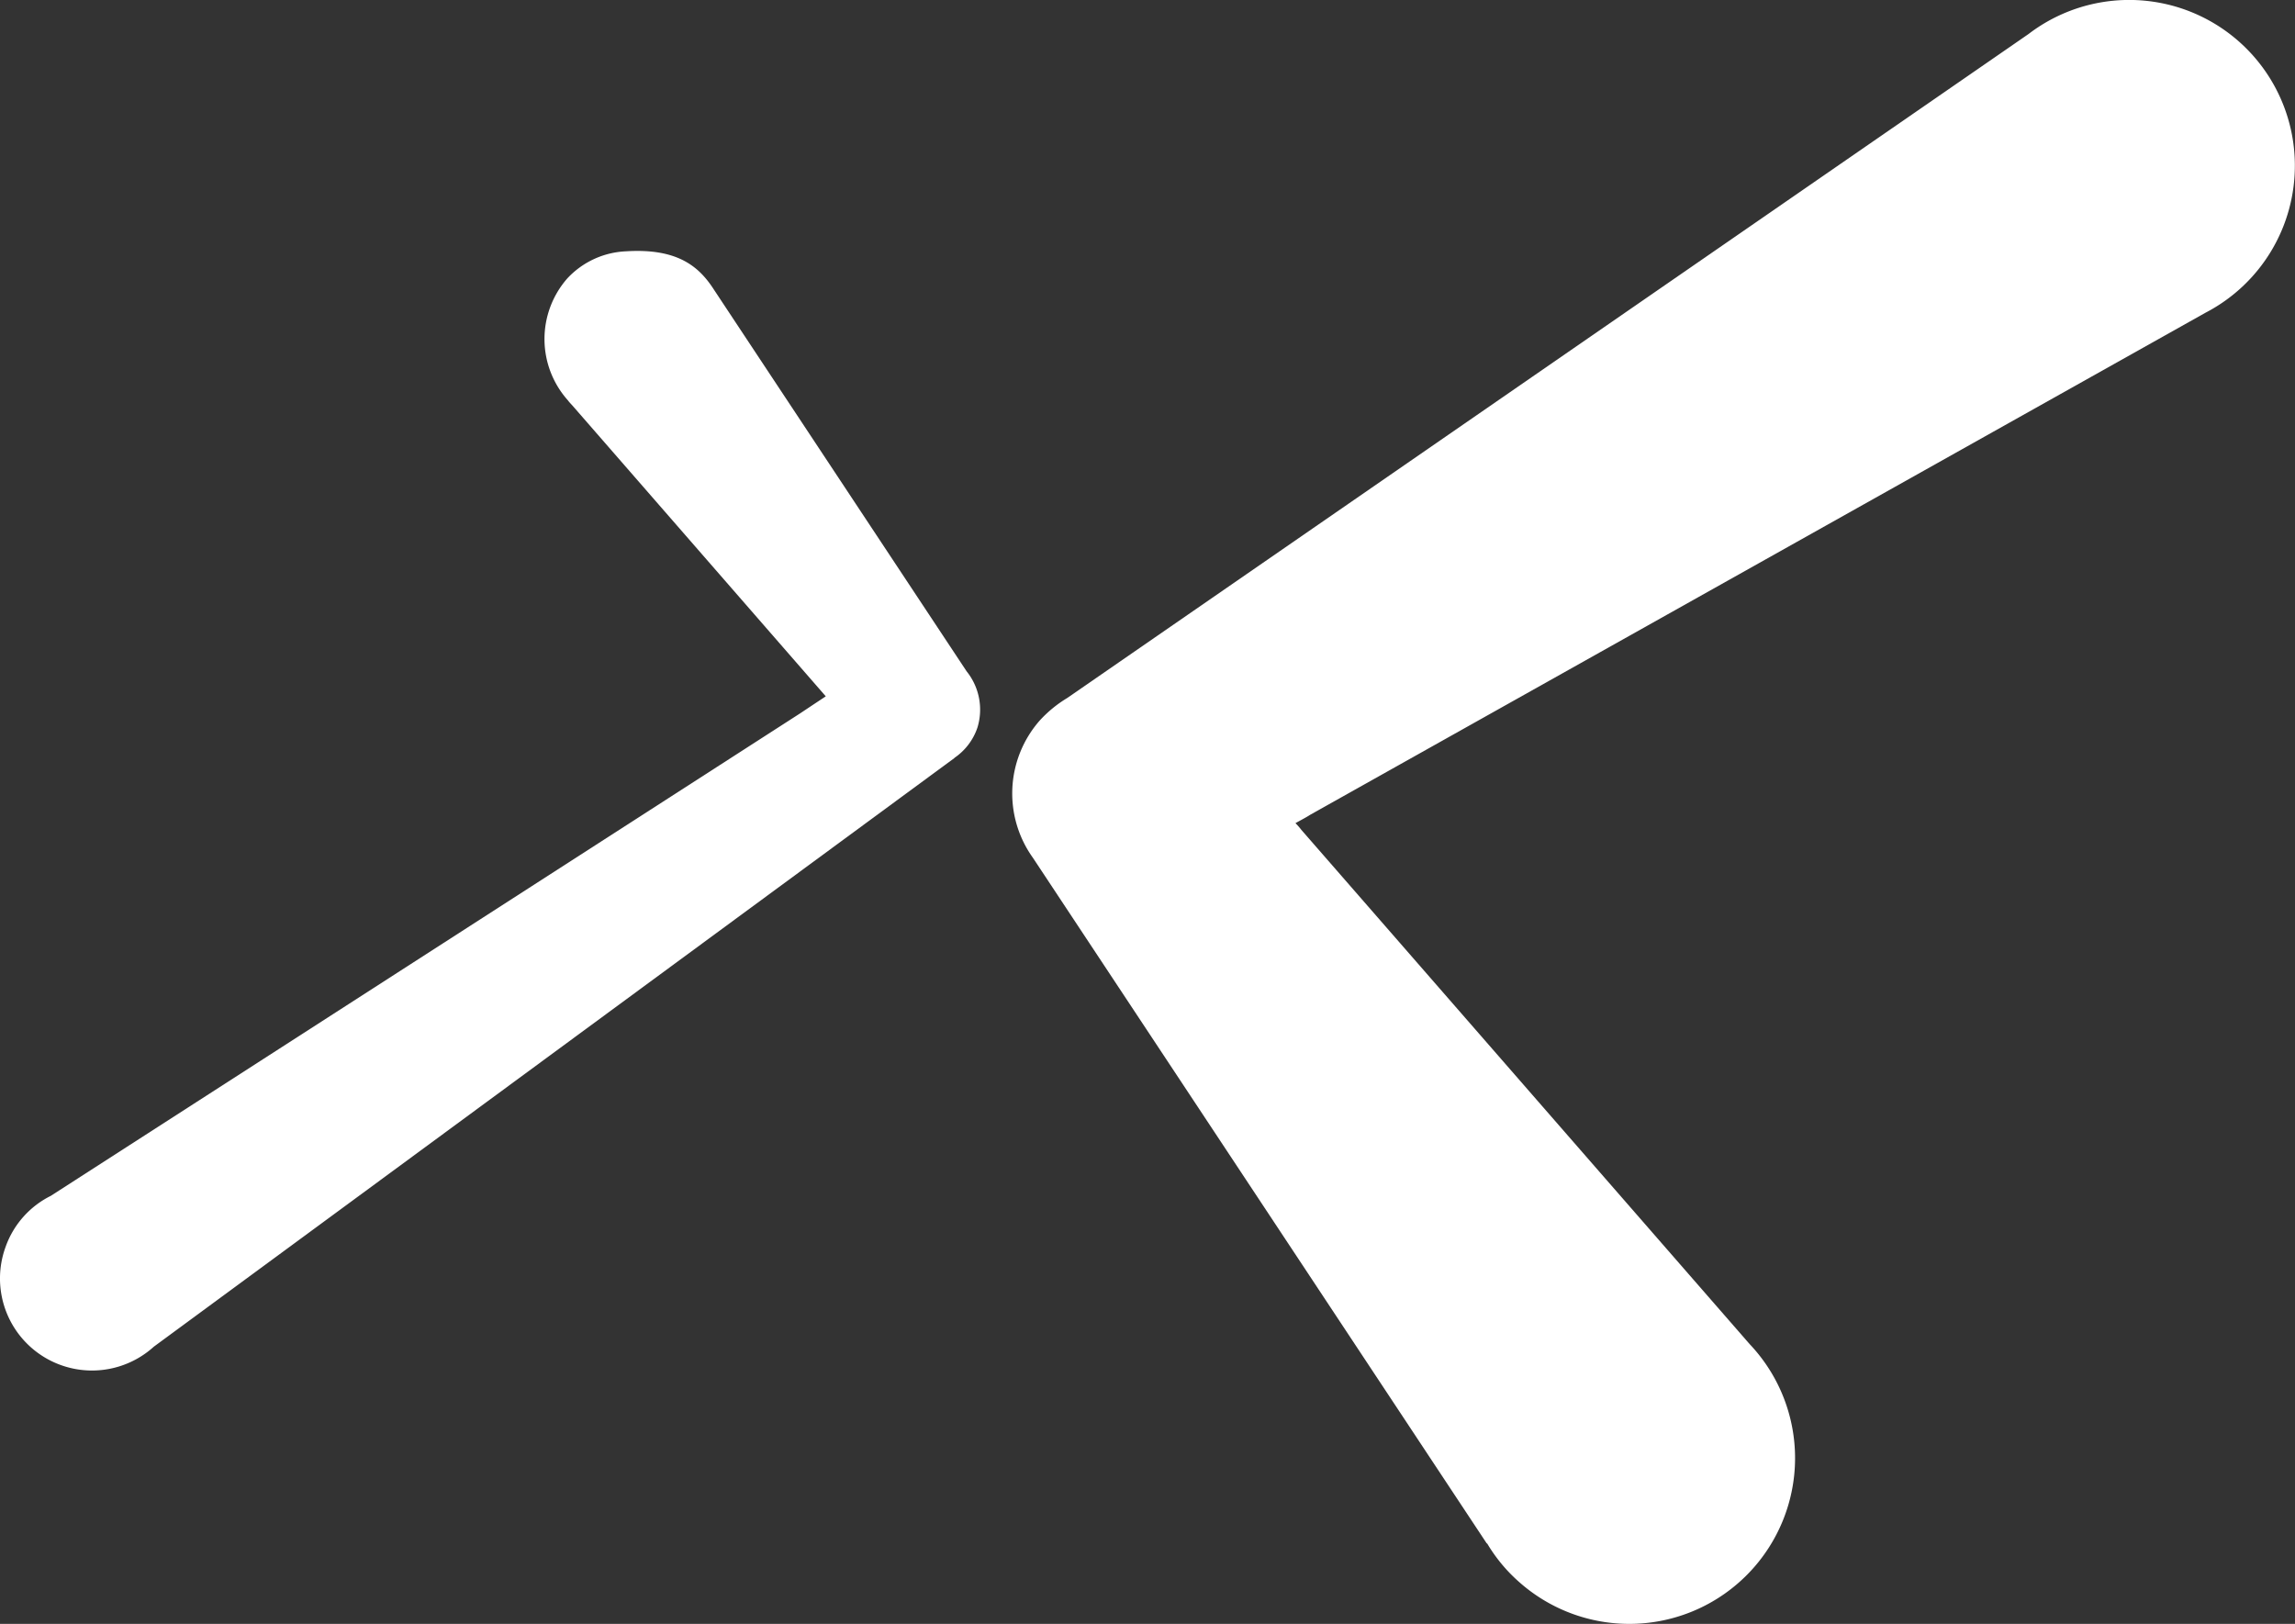
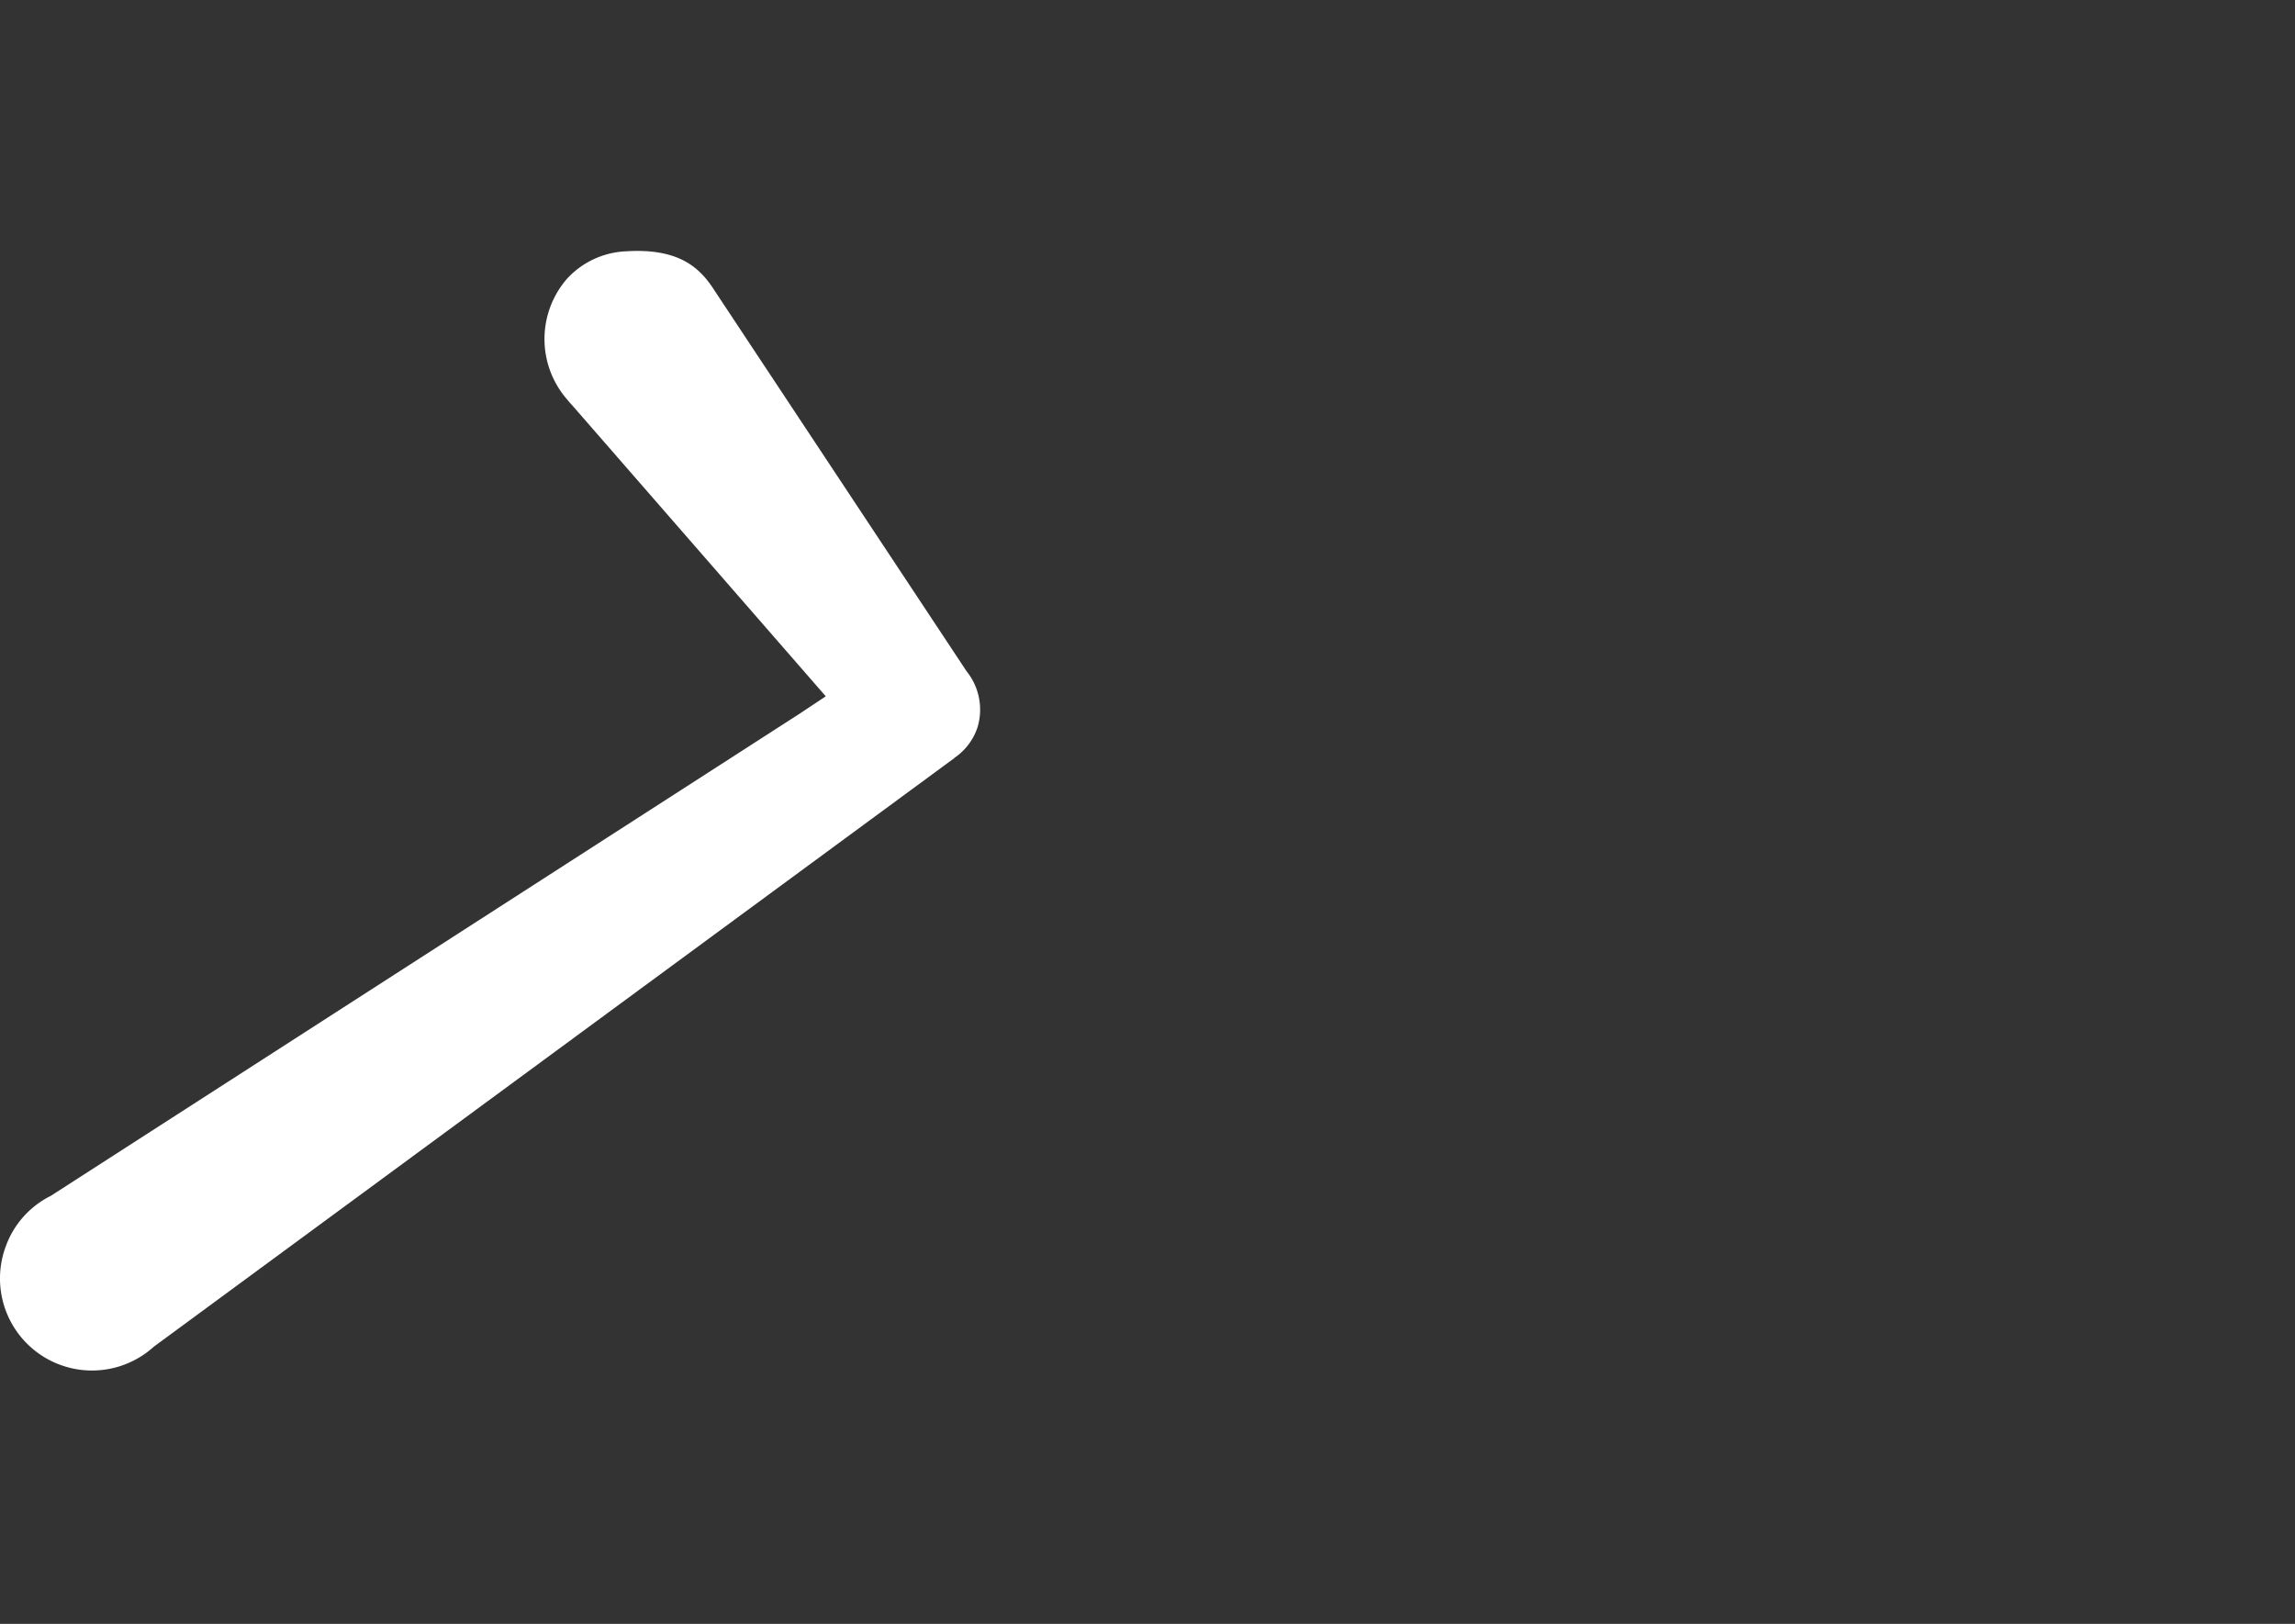
<svg xmlns="http://www.w3.org/2000/svg" width="139.228" height="98.512" viewBox="0 0 139.228 98.512">
  <rect x="0" y="0" width="139.228" height="98.512" fill="#333333" stroke="none" />
  <g transform="translate(0.001 0.015)">
-     <path d="M90.22,93.62A9.737,9.737,0,0,0,92.21,96a10.057,10.057,0,0,0,13.93-14.48l-27.2-31.2a4.357,4.357,0,0,0-.35-.4c.06-.04.66-.35.88-.5l54.32-30.46A10.052,10.052,0,1,0,123.06,2.05L64.74,42.33a7.5,7.5,0,0,0-1.67,1.37,6.7,6.7,0,0,0-.41,8.32L90.19,93.61Z" fill="#fff" />
    <path d="M57.9,45.96a3.614,3.614,0,0,0,1.4-1.85,3.711,3.711,0,0,0-.66-3.4L43.32,17.57c-.88-1.37-2.16-2.54-5.34-2.34a5.165,5.165,0,0,0-3.57,1.65,5.579,5.579,0,0,0,.04,7.39c.1.14.23.26.34.39l15.3,17.56v.01c-.95.63-1.55,1.03-1.55,1.03L3.08,72.53A5.513,5.513,0,0,0,.34,75.62a5.583,5.583,0,0,0,8.99,6.06L57.9,45.97Z" fill="#fff" />
  </g>
</svg>